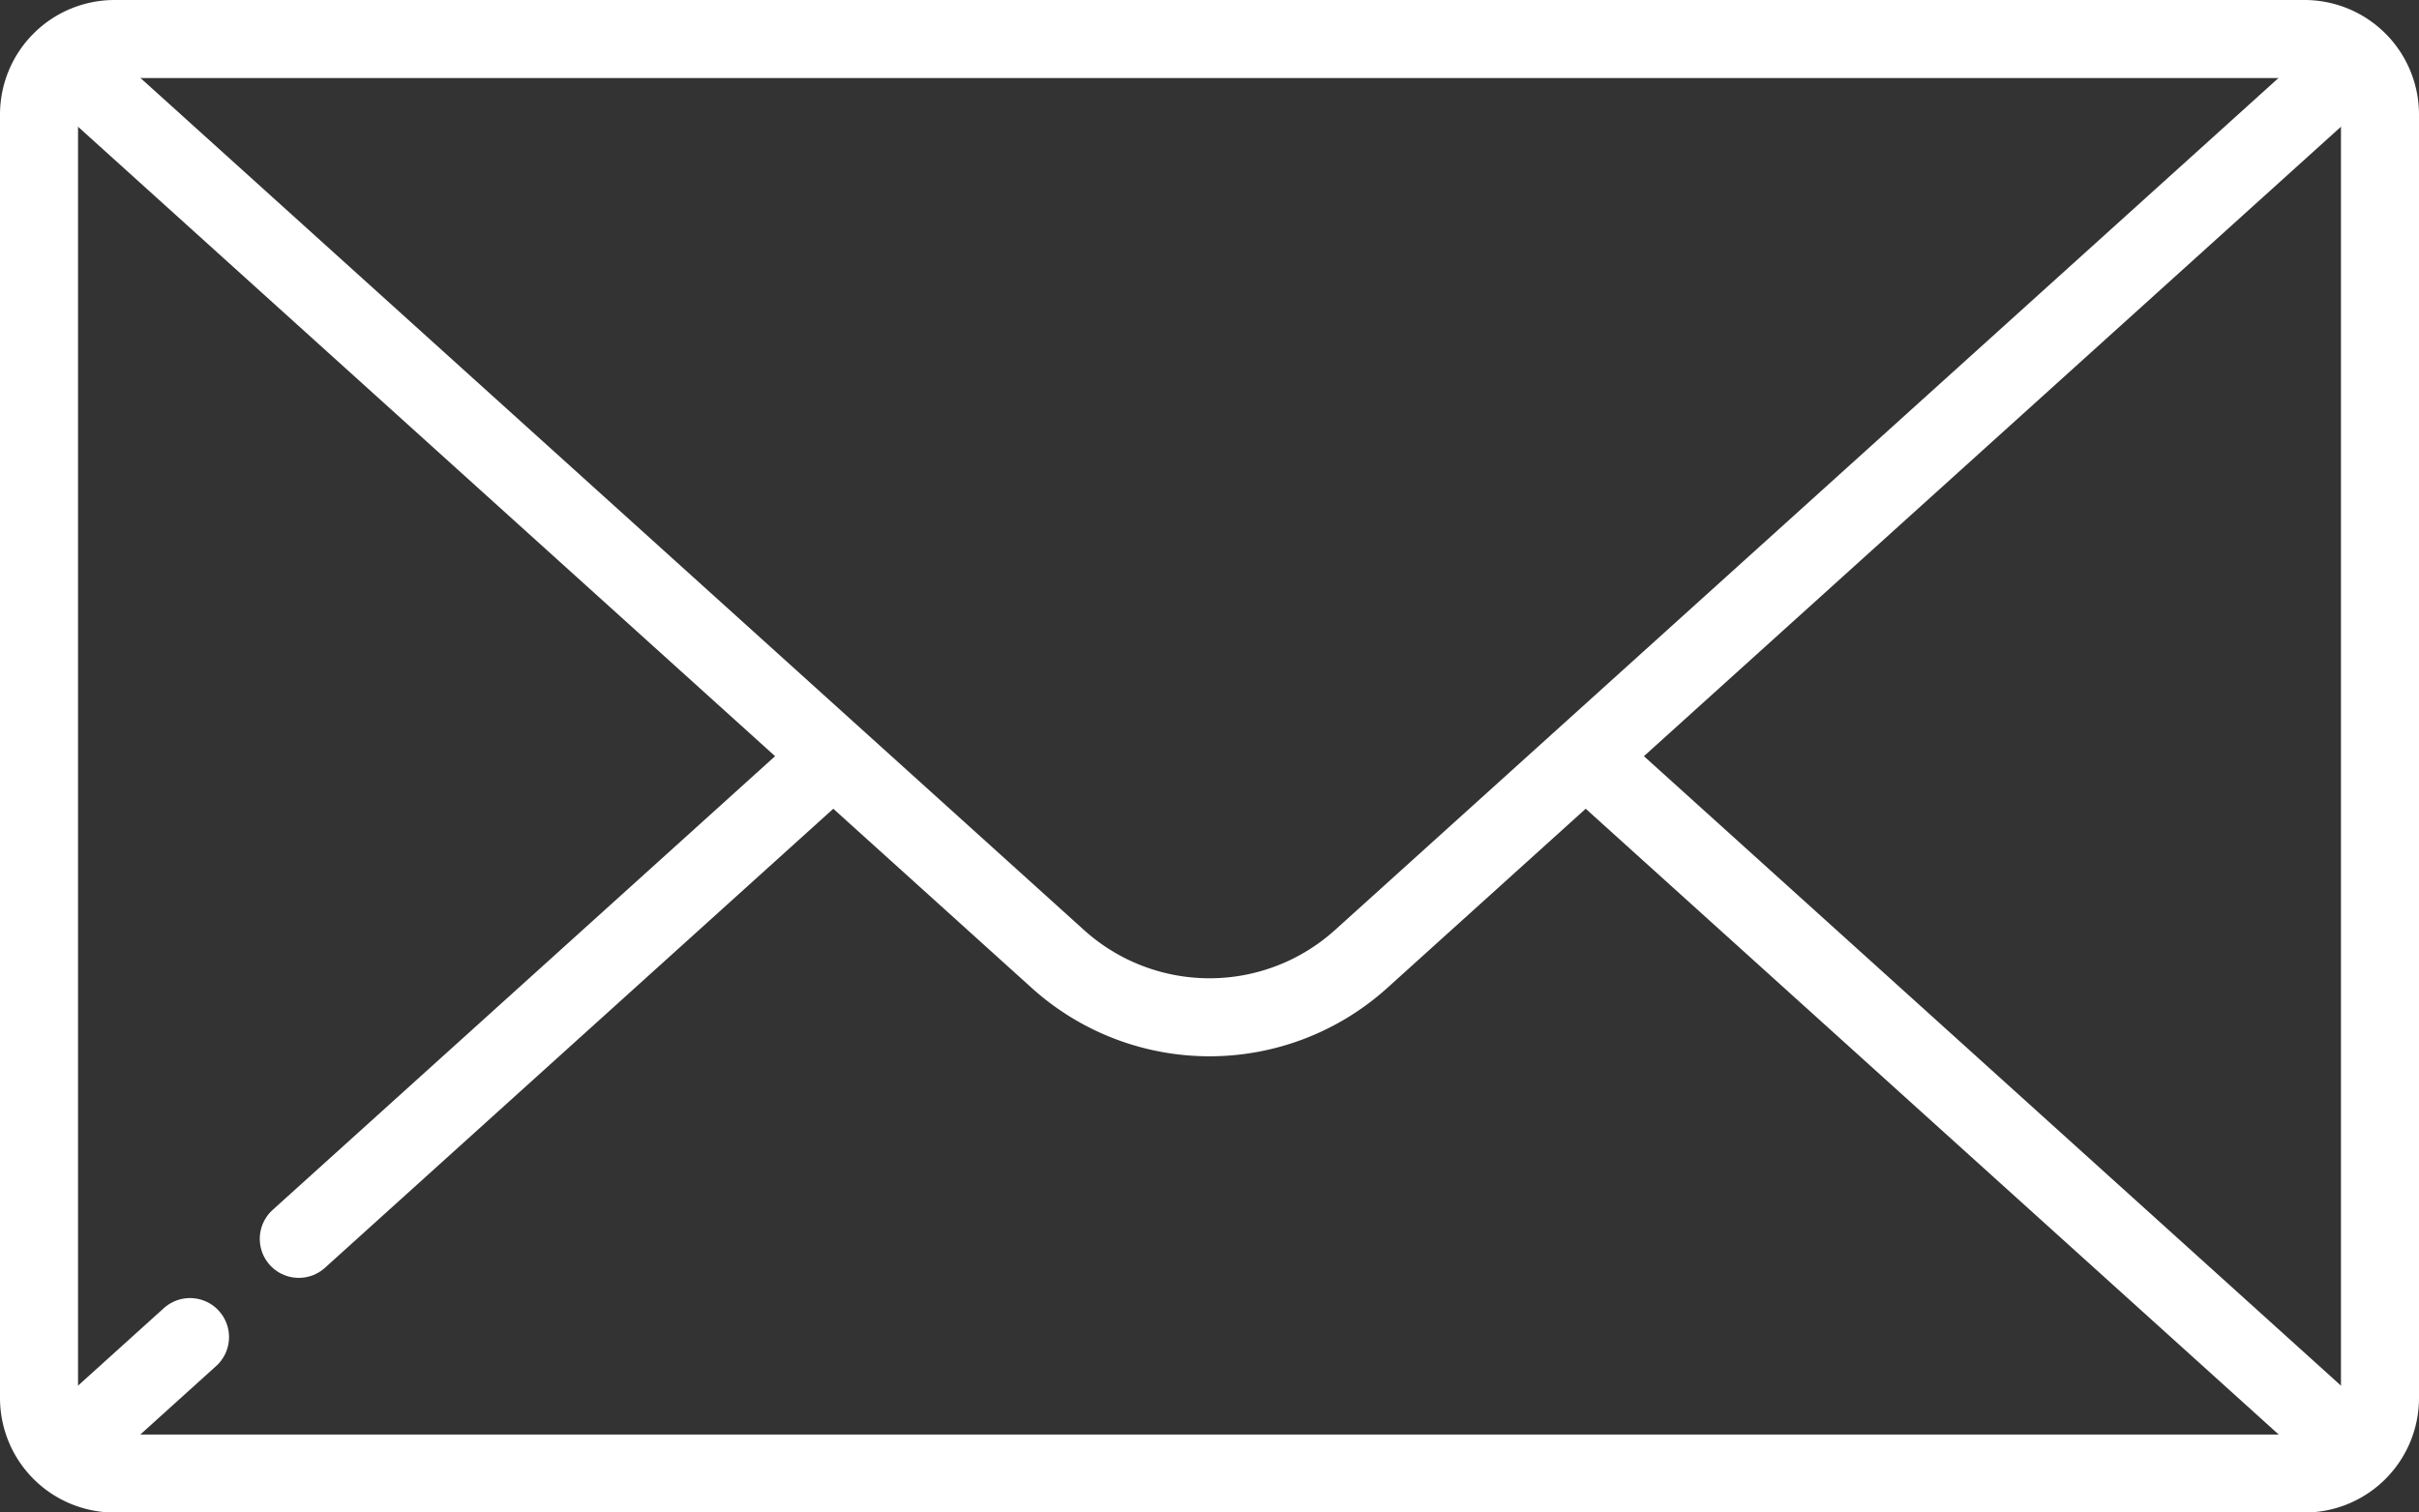
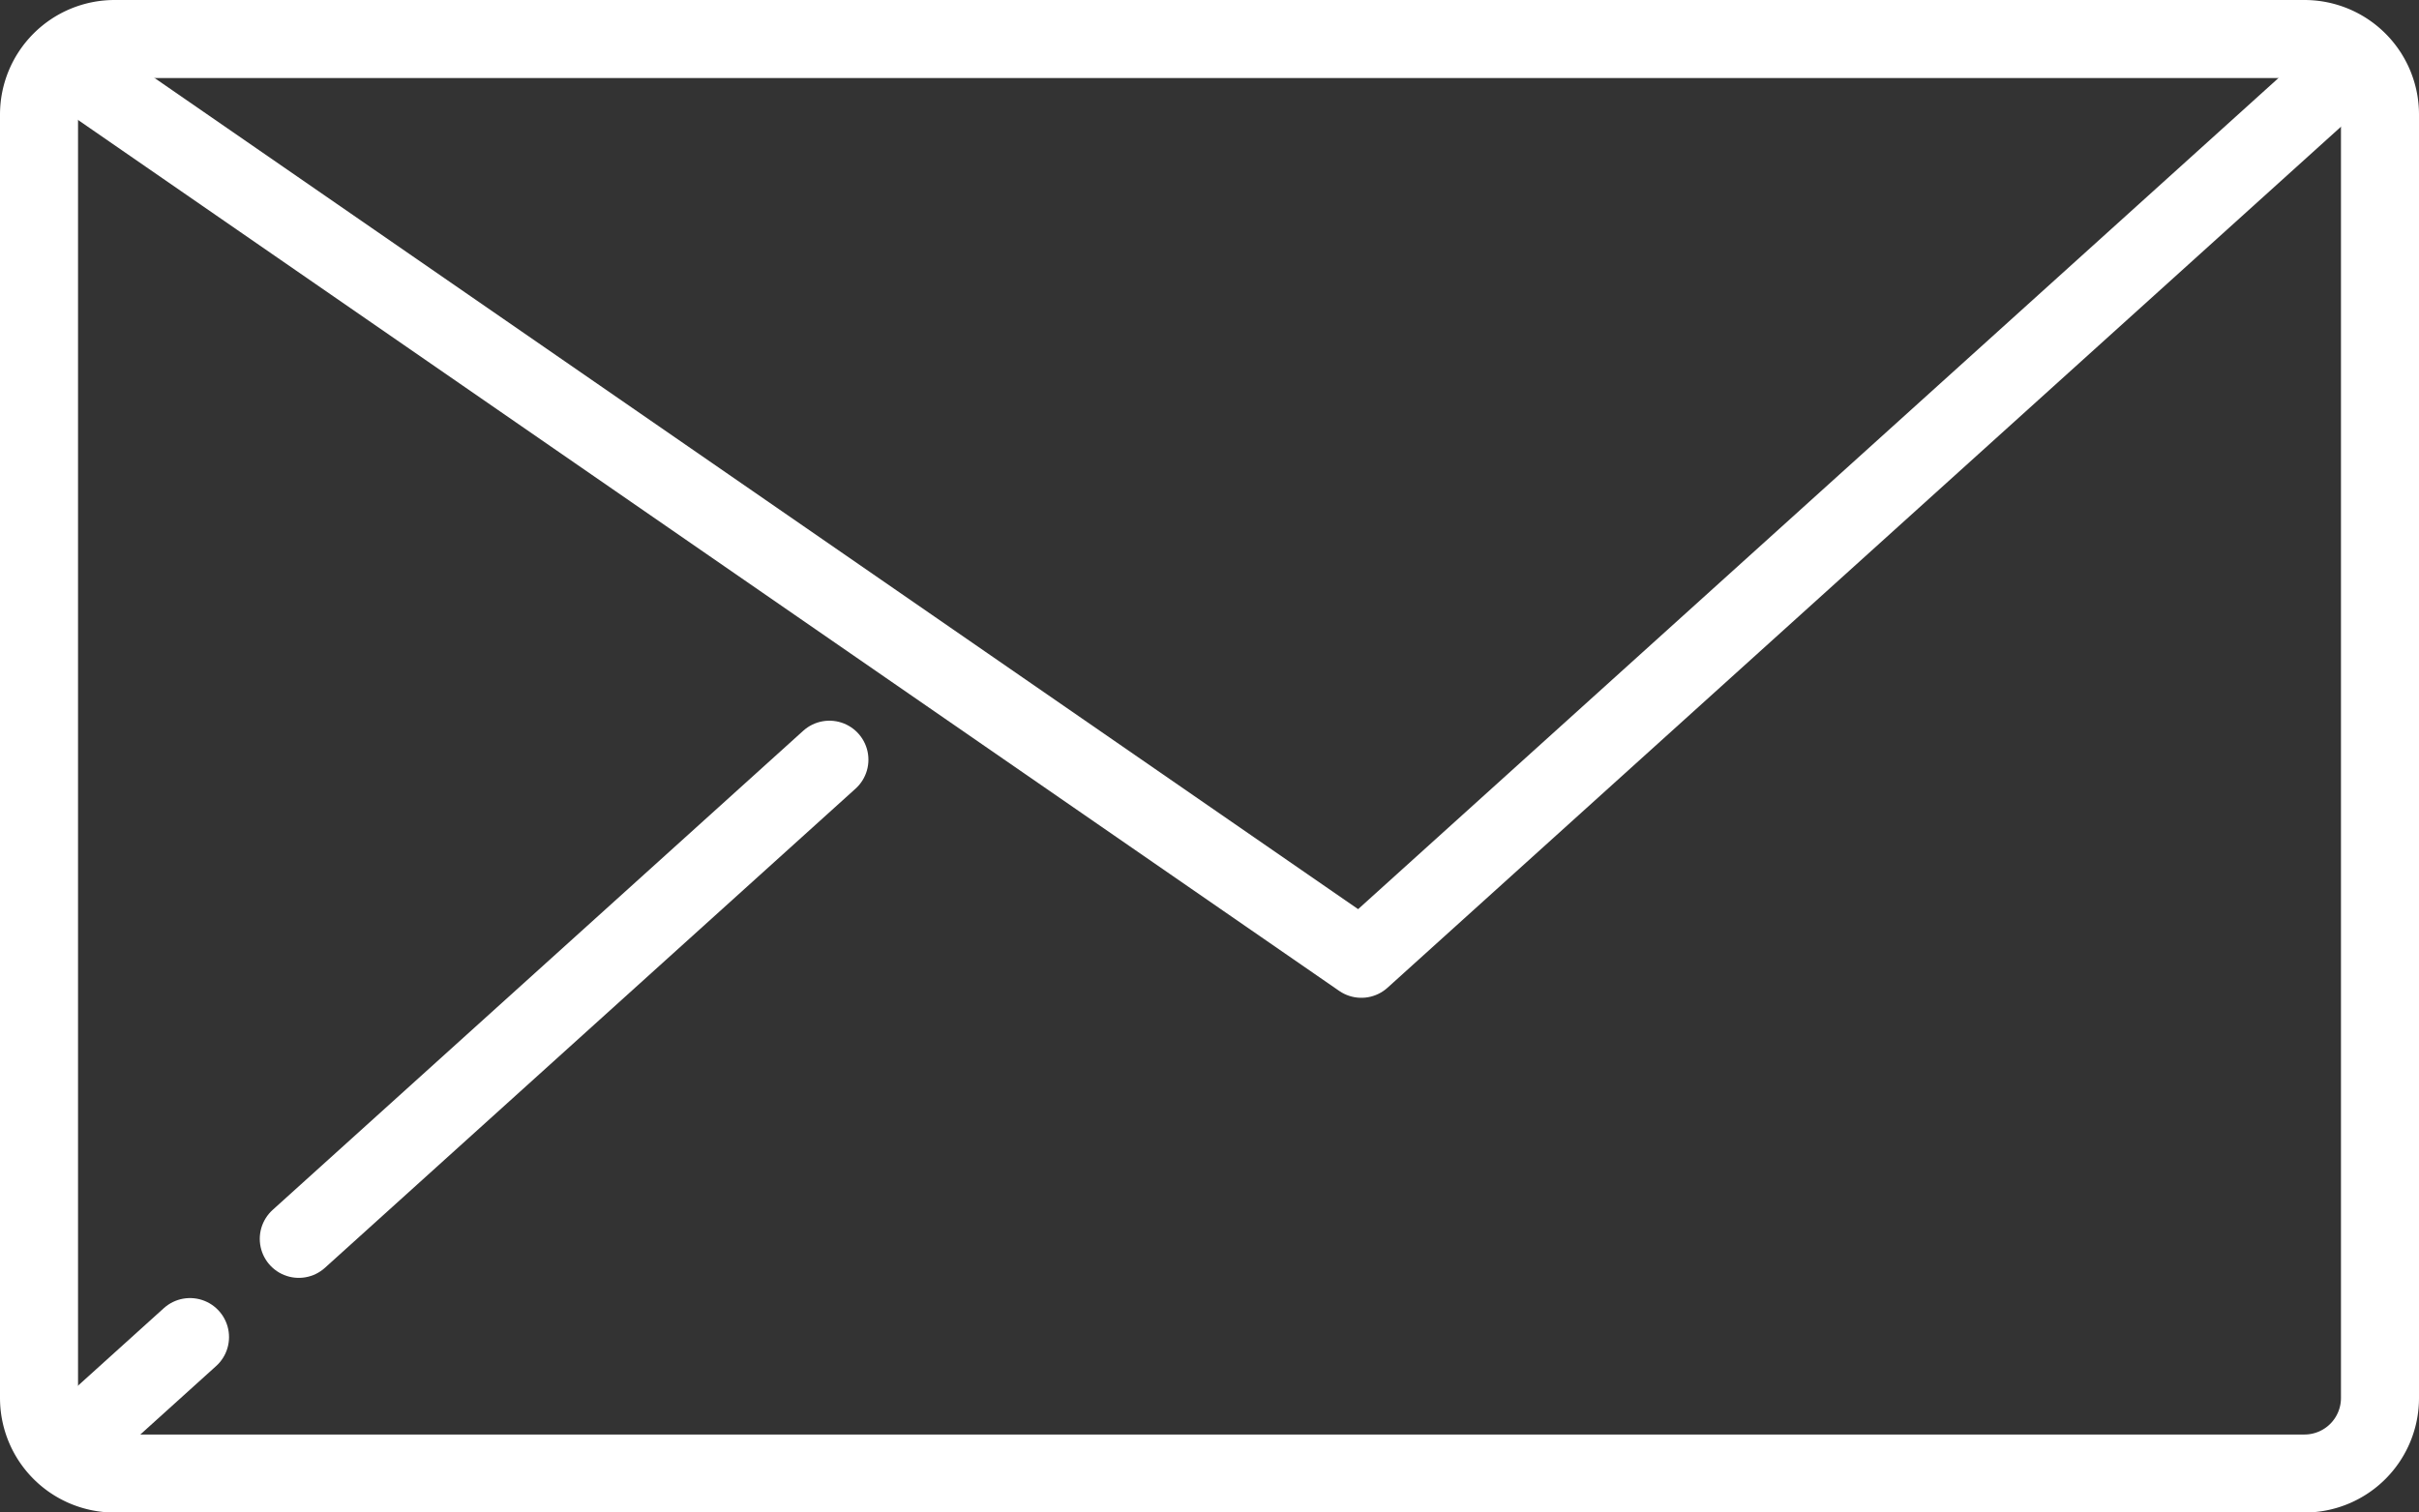
<svg xmlns="http://www.w3.org/2000/svg" width="31" height="19.387" viewBox="0 0 31 19.387">
  <rect x="0" y="0" width="31" height="19.387" fill="#333333" stroke="none" />
  <defs>
    <style>.a{fill:none;stroke:#fff;stroke-linecap:round;stroke-linejoin:round;stroke-miterlimit:10;}</style>
  </defs>
  <g transform="translate(-7 -103.194)">
    <path class="a" d="M36.532,103.694H8.468a.968.968,0,0,0-.968.968v16.452a.968.968,0,0,0,.968.968H36.532a.968.968,0,0,0,.968-.968V104.662A.968.968,0,0,0,36.532,103.694Z" transform="translate(0)" />
-     <path class="a" d="M43.427,108.8,30.714,120.283a2.9,2.9,0,0,1-3.892,0L14.171,108.856" transform="translate(-6.268 -4.799)" />
-     <line class="a" x2="9.727" y2="8.786" transform="translate(27.42 112.976)" />
+     <path class="a" d="M43.427,108.8,30.714,120.283L14.171,108.856" transform="translate(-6.268 -4.799)" />
    <line class="a" y1="6.142" x2="6.8" transform="translate(10.829 112.932)" />
    <line class="a" y1="1.429" x2="1.582" transform="translate(7.853 120.333)" />
  </g>
</svg>